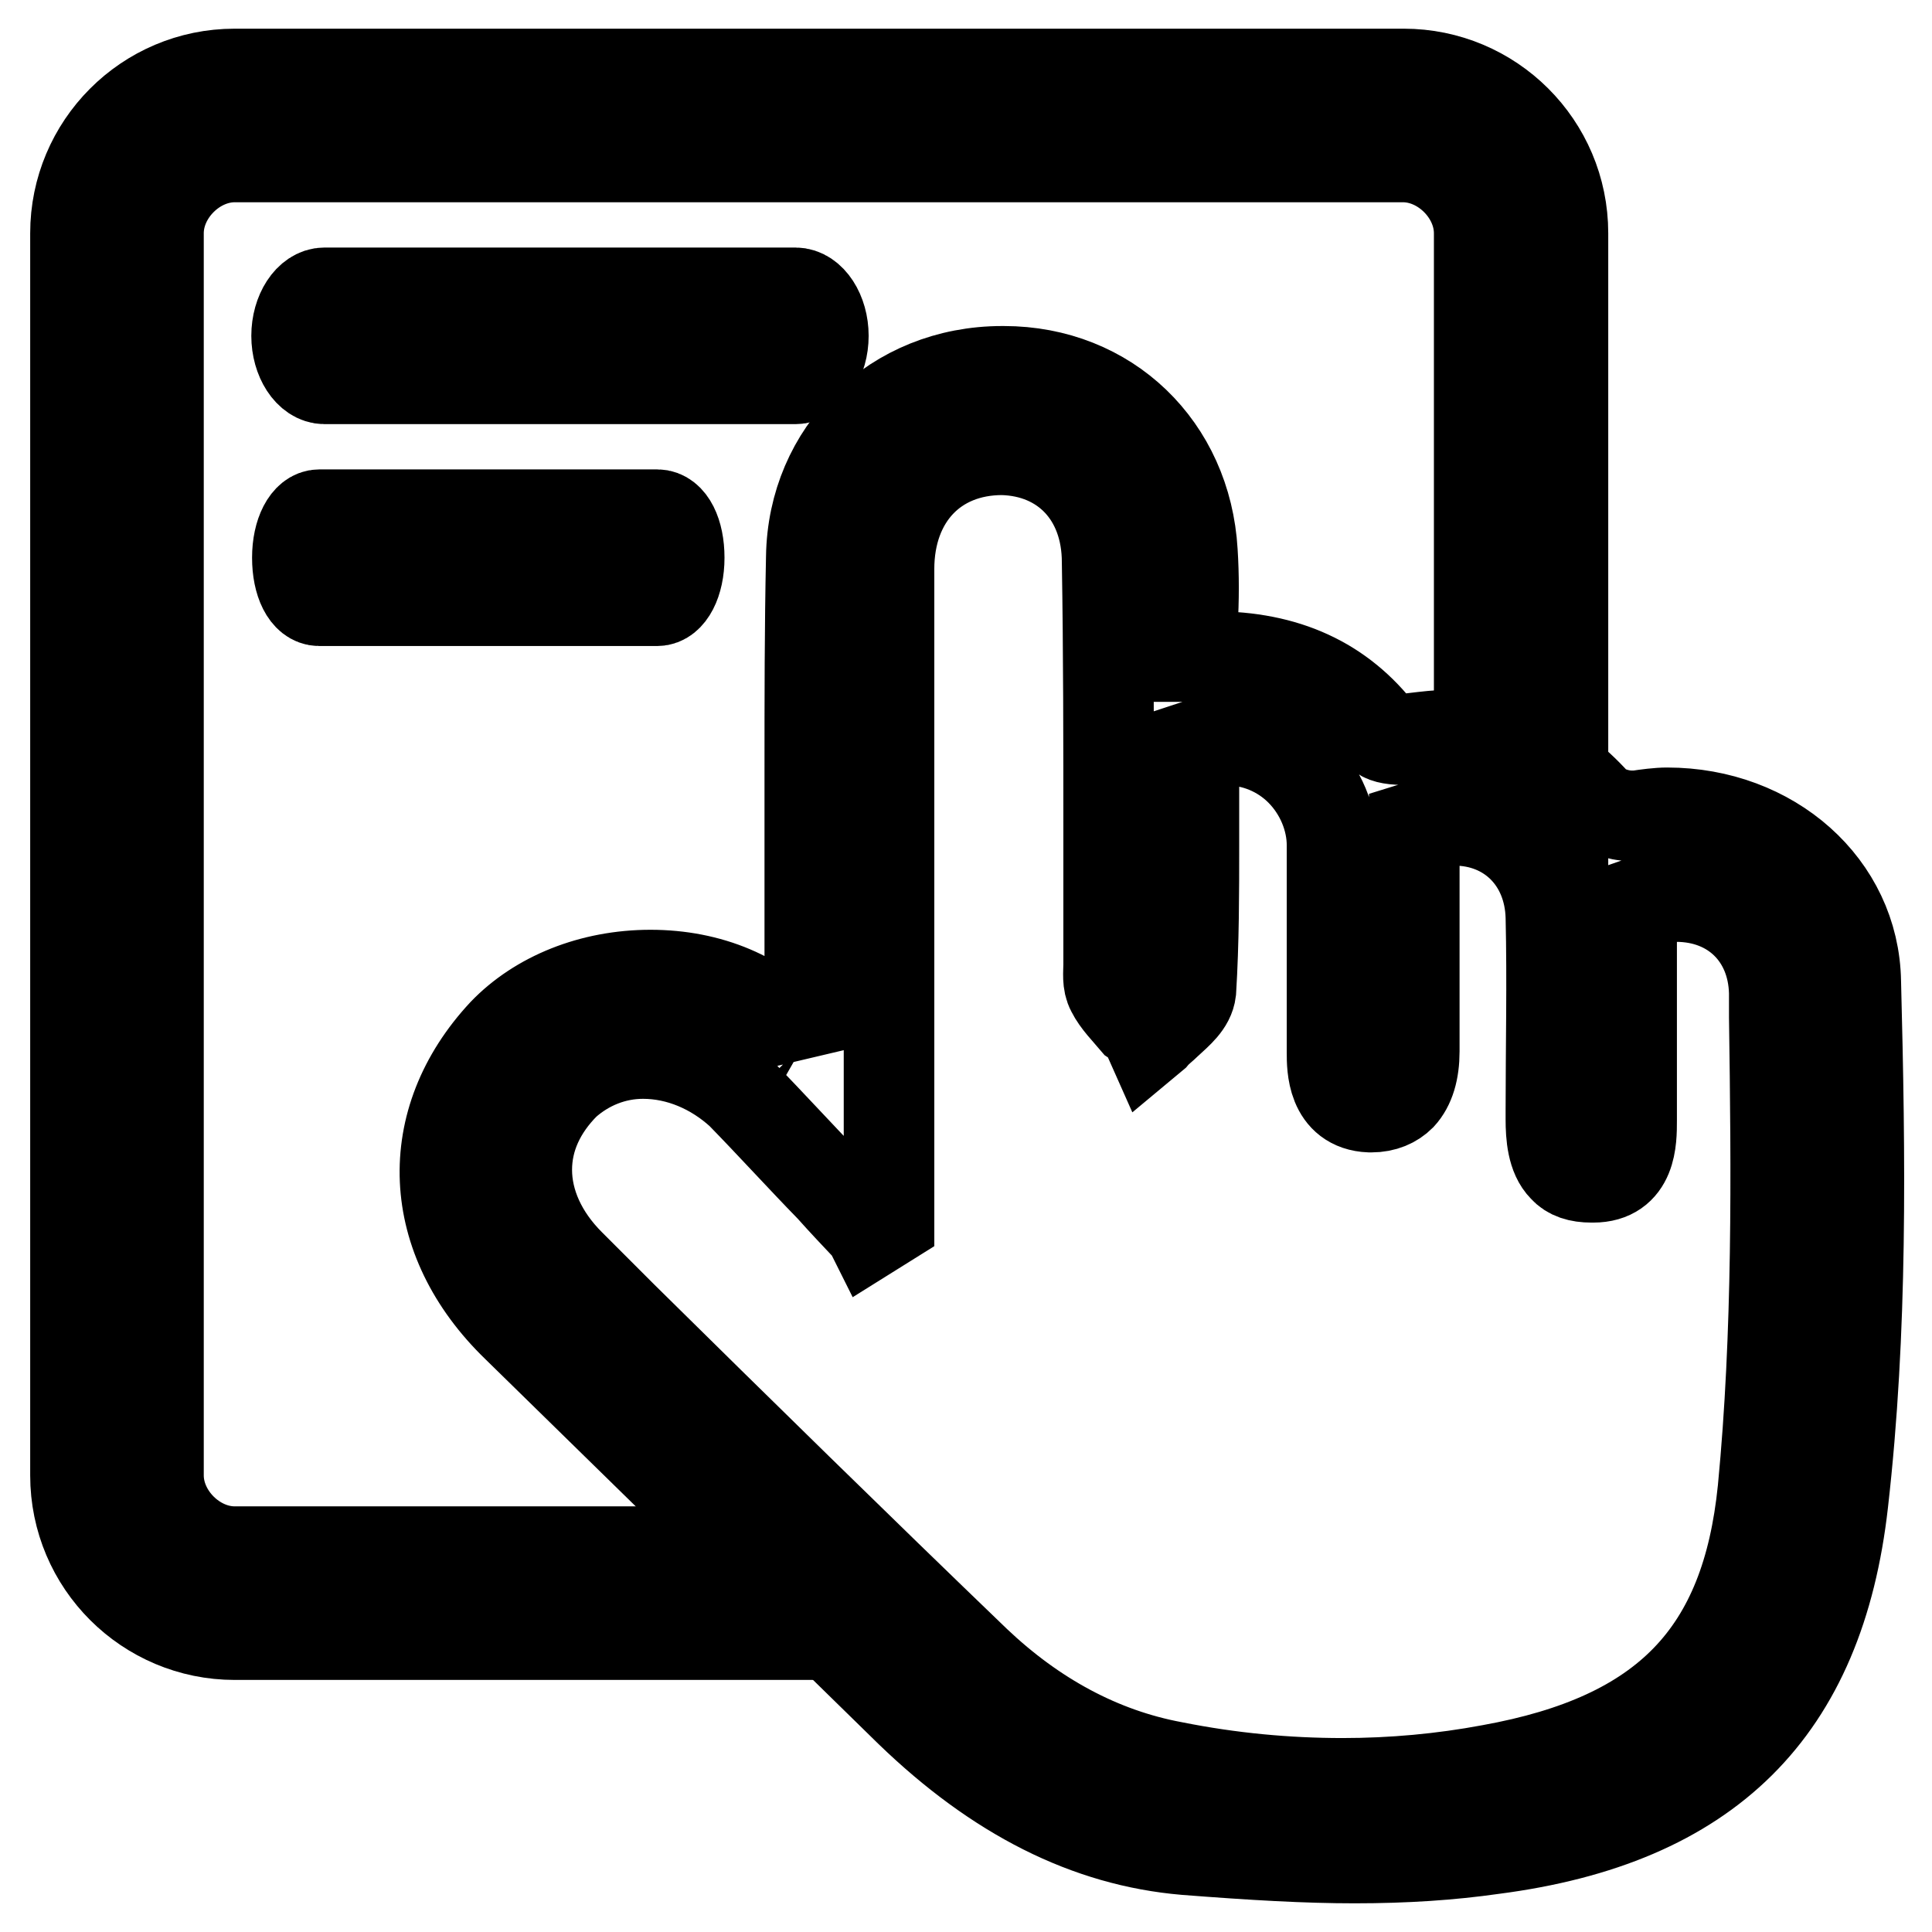
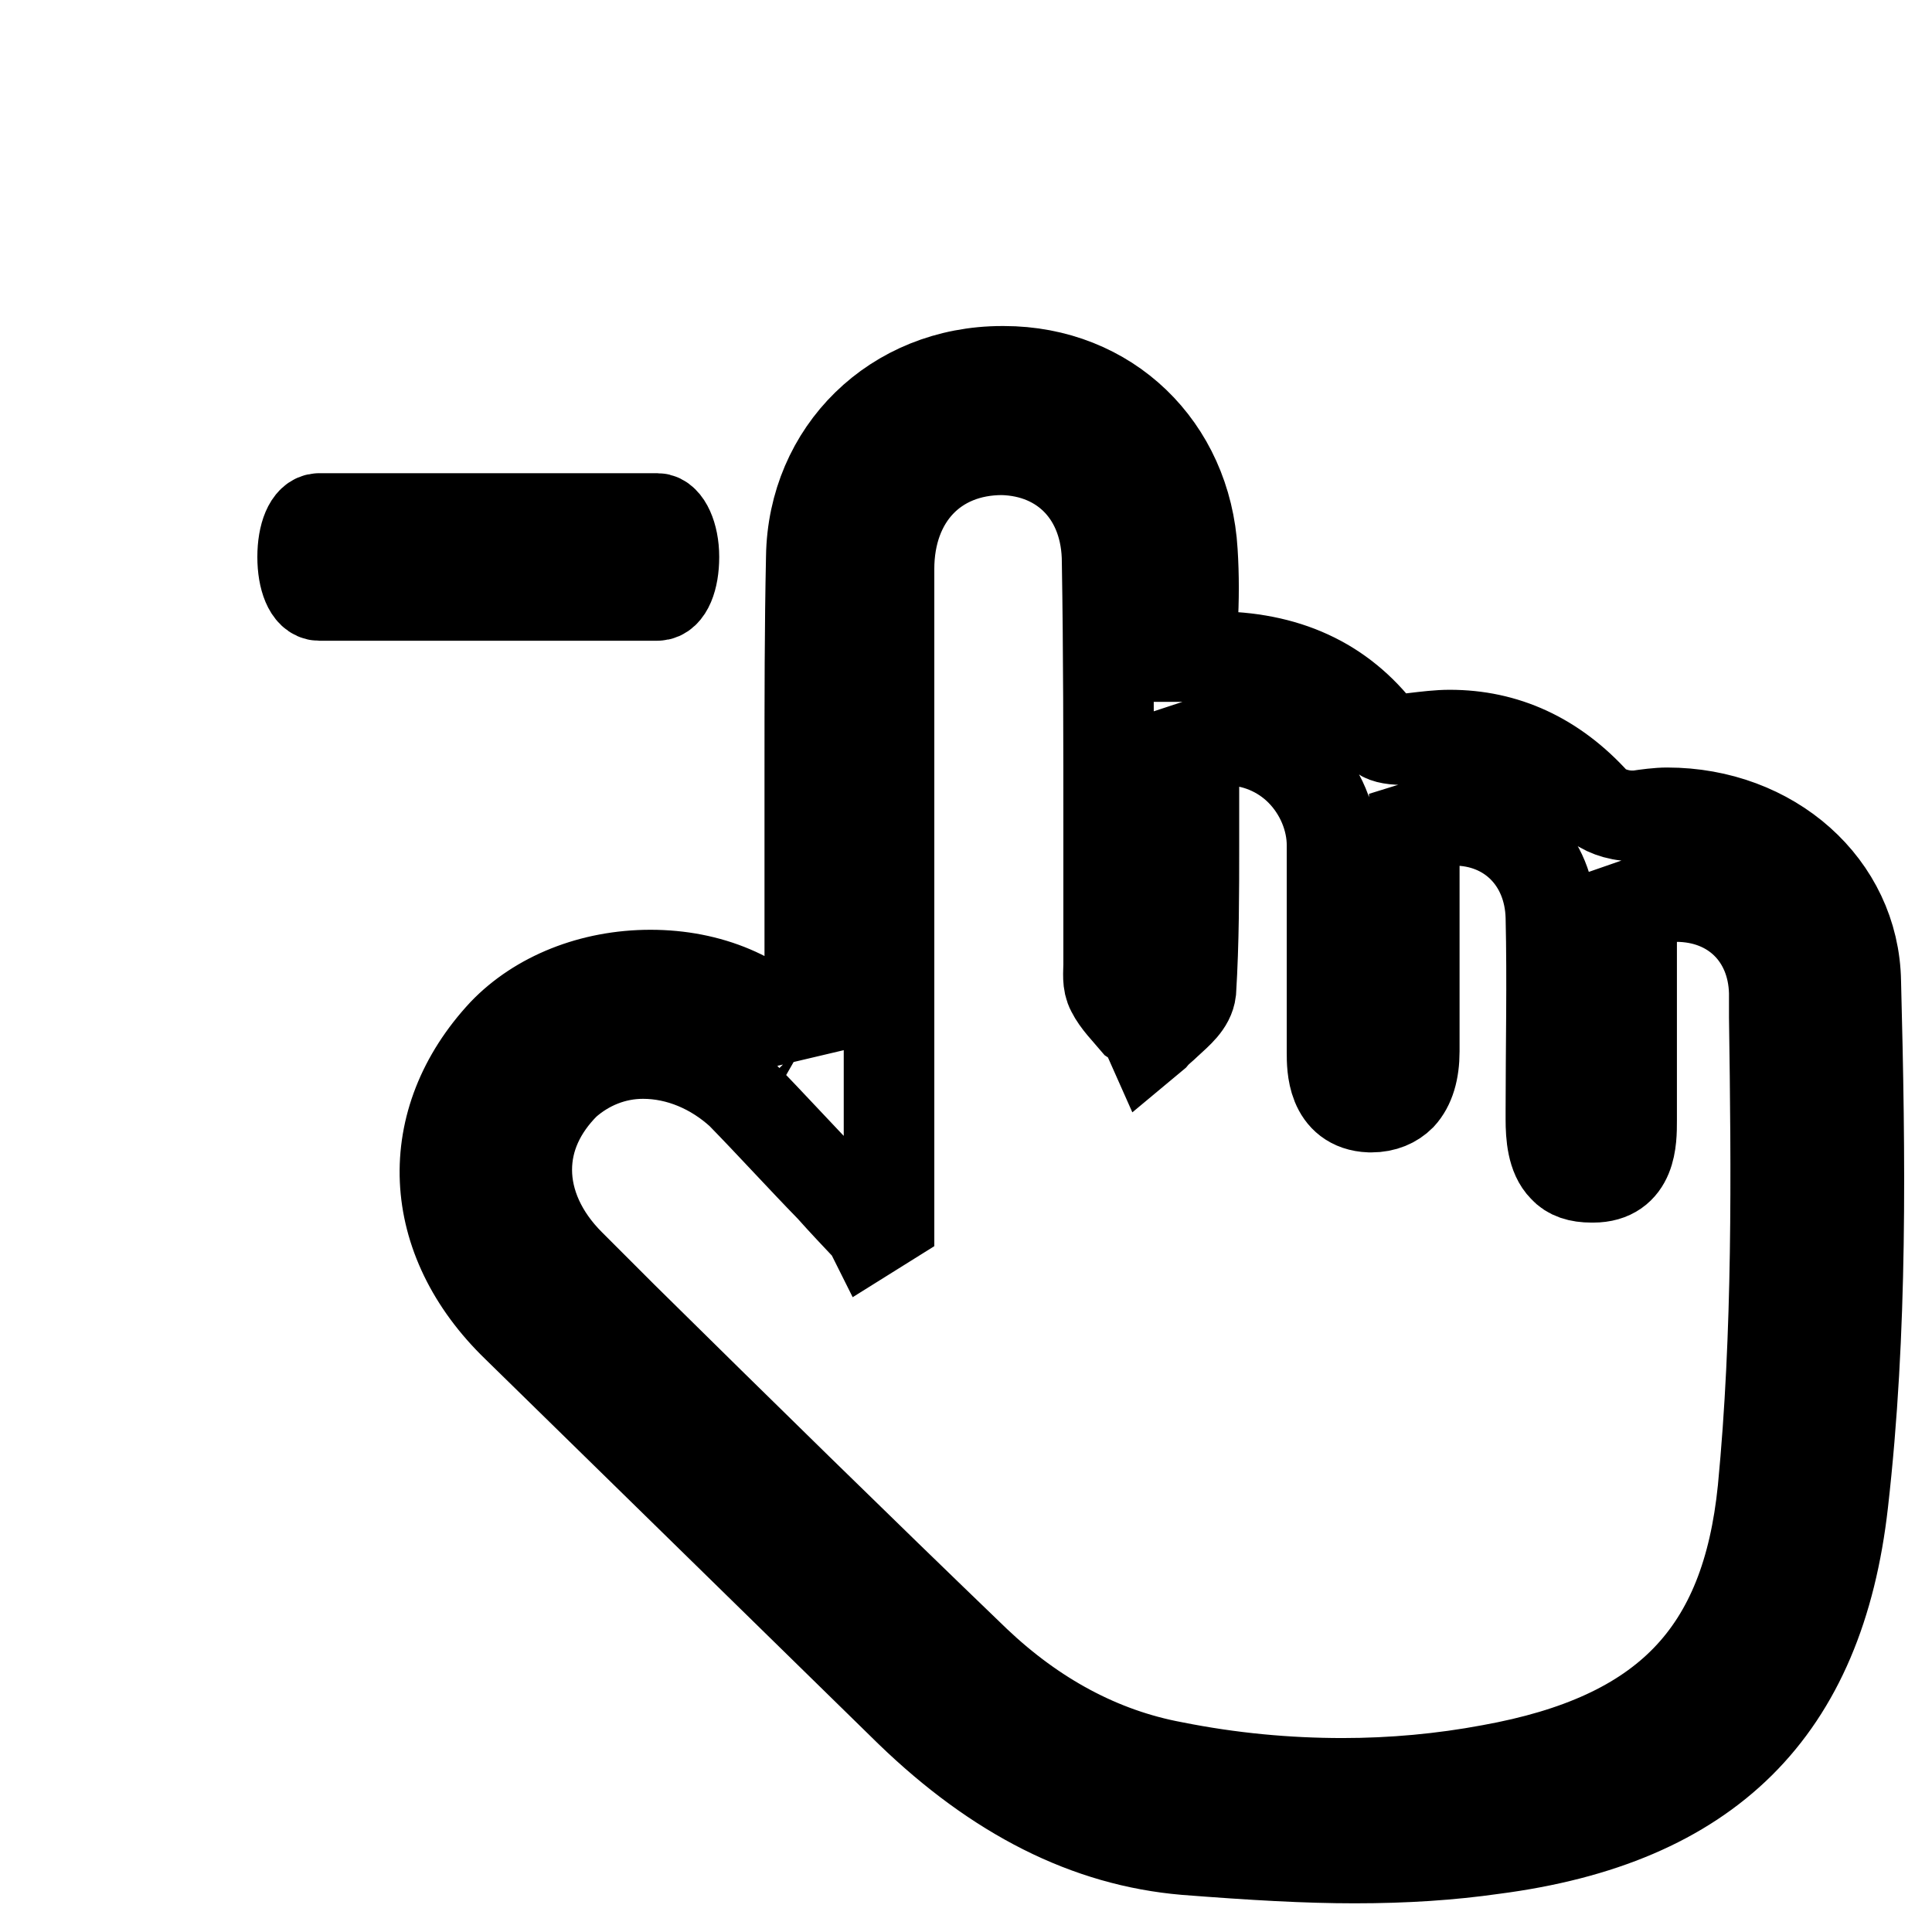
<svg xmlns="http://www.w3.org/2000/svg" version="1.1" x="0px" y="0px" viewBox="0 0 256 256" enable-background="new 0 0 256 256" xml:space="preserve">
  <g>
-     <path stroke-width="12" fill-opacity="0" stroke="#000000" d="M31.1,216.6c-11.6,0-21.1-9.4-21.1-21.1V30.9c0-11.6,9.4-21.1,21.1-21.1H186c11.6,0,21.1,9.4,21.1,21.1 v77.8l-0.7-0.2c-3.1-0.9-6.1-1.3-9.4-1.3h-0.2l-0.2-0.6h-0.6V30.9c0-5.3-4.8-10.1-10.1-10.1H31.1c-5.3,0-10.1,4.8-10.1,10.1v164.6 c0,5.3,4.8,10.1,10.1,10.1h81.3l0.2,0.2c2,2.8,0.9,4.8,0.2,6.2c-0.7,1.3-1.1,2.2,0.2,3.5l1.1,1.1H31.1z" />
-     <path stroke-width="12" fill-opacity="0" stroke="#000000" d="M43,50.2c-2,0-3.7-2.6-3.7-5.7c0-3.1,1.7-5.7,3.7-5.7h62.4c2,0,3.7,2.6,3.7,5.7c0,3.1-1.7,5.7-3.7,5.7H43 L43,50.2z" />
-     <path stroke-width="12" fill-opacity="0" stroke="#000000" d="M105.4,39.4H43c-1.7,0-3.1,2.2-3.1,5.1c0,2.9,1.5,5.1,3.1,5.1h62.4c1.7,0,3.1-2.2,3.1-5.1 C108.5,41.6,107.3,39.4,105.4,39.4z M42.3,79.6c-1.7,0-2.9-2.4-2.9-5.7s1.3-5.7,2.9-5.7h44.8c1.7,0,2.9,2.4,2.9,5.7 s-1.3,5.7-2.9,5.7H42.3z" />
    <path stroke-width="12" fill-opacity="0" stroke="#000000" d="M87.1,68.7H42.3c-1.3,0-2.2,2.2-2.2,5.1c0,2.9,0.9,5.1,2.2,5.1h44.8c1.3,0,2.2-2.2,2.2-5.1 C89.3,70.9,88.2,68.7,87.1,68.7z M179.5,246.2c-6.4,0-13.4-0.4-22.4-1.1c-13-1.1-25-7.2-36.5-18.3l-52.1-51 c-12.1-11.7-12.7-27.2-1.8-38.9c4.6-4.8,11.7-7.7,19.5-7.7s14.7,2.9,19.1,8.1c0.2,0.2,0.6,0.5,1.3,0.9c0.2,0.2,0.6,0.4,0.7,0.6 v-24.6v-12.1c0-9.4,0-18.9,0.2-28.3c0.2-13.9,11-24.6,25.3-24.6h0.2c13.8,0,24.2,10.1,25,23.9c0.2,3.1,0.2,6.4,0,9.7v4.2h2.8 c9.5,0,16.9,3.3,22.2,10.3c0.2,0.4,1.3,0.7,2.8,0.7c0.6,0,1.1,0,1.5-0.2c1.7-0.2,3.3-0.4,4.8-0.4c7.3,0,13.8,2.9,19.3,9 c0.9,0.9,2.9,1.7,4.8,1.7h0.7c1.3-0.2,2.8-0.4,4-0.4c13.8,0,24.8,9.7,25,22.4c0.6,23.3,0.9,46.2-1.7,69 c-3.1,27.5-17.8,42.2-46.4,45.9C192.2,245.8,186.2,246.2,179.5,246.2L179.5,246.2z M85.2,139.6c-3.9,0-7.5,1.5-10.3,4 c-3.3,3.3-5.1,7.2-5.1,11.4c0,4.4,2,8.8,5.7,12.5l7,7c15.2,15,31,30.5,46.8,45.7c7.7,7.3,16.5,12.1,26.2,13.9 c7.5,1.5,15,2.2,22.4,2.2c6.6,0,13.2-0.6,19.6-1.8c23.3-4.2,33.9-15.4,36.1-37.1c2-20.7,1.8-42,1.5-62.6v-3.3 c-0.2-7.5-5.5-12.7-13-12.7c-2,0-3.9,0.4-5.9,1.1v28.6c0,2.6,0,7.5-5.1,7.5h-0.2c-1.7,0-2.9-0.4-3.7-1.3c-1.5-1.5-1.7-4.2-1.7-6.4 v-1.1c0-8.4,0.2-17.1,0-25.7c-0.2-7.5-5.5-12.8-12.8-12.8c-1.8,0-3.7,0.4-5.3,0.9v29.7c0,2.6-0.6,4.6-1.8,5.9 c-0.9,0.9-2.2,1.5-3.9,1.5h-0.2c-5-0.2-5-5.3-5-7.2v-12.1V112c0-3.5-1.5-7.2-4.2-9.9c-2.6-2.6-6.1-4-9.5-4c-1.5,0-3.1,0.2-4.6,0.7 V112c0,6.2,0,12.8-0.4,19.3c-0.2,1.7-1.7,2.9-3.1,4.2c-0.6,0.6-1.3,1.1-1.8,1.7l-0.6,0.5l-0.4-0.9c-0.4-0.6-0.9-1.1-1.5-1.5 c-1.1-1.3-2.4-2.6-3.1-4c-0.6-1.1-0.4-2.4-0.4-3.5v-1.5v-16c0-11.7,0-23.9-0.2-35.8c0-8.8-5.7-14.7-13.9-14.9c-9,0-15,6.4-15,15.8 v86.4l-2.4,1.5l-0.2-0.4c-1.7-1.8-3.5-3.7-5.1-5.5c-3.9-4-7.9-8.4-11.9-12.5C94.6,141.6,90,139.6,85.2,139.6L85.2,139.6z" />
  </g>
</svg>